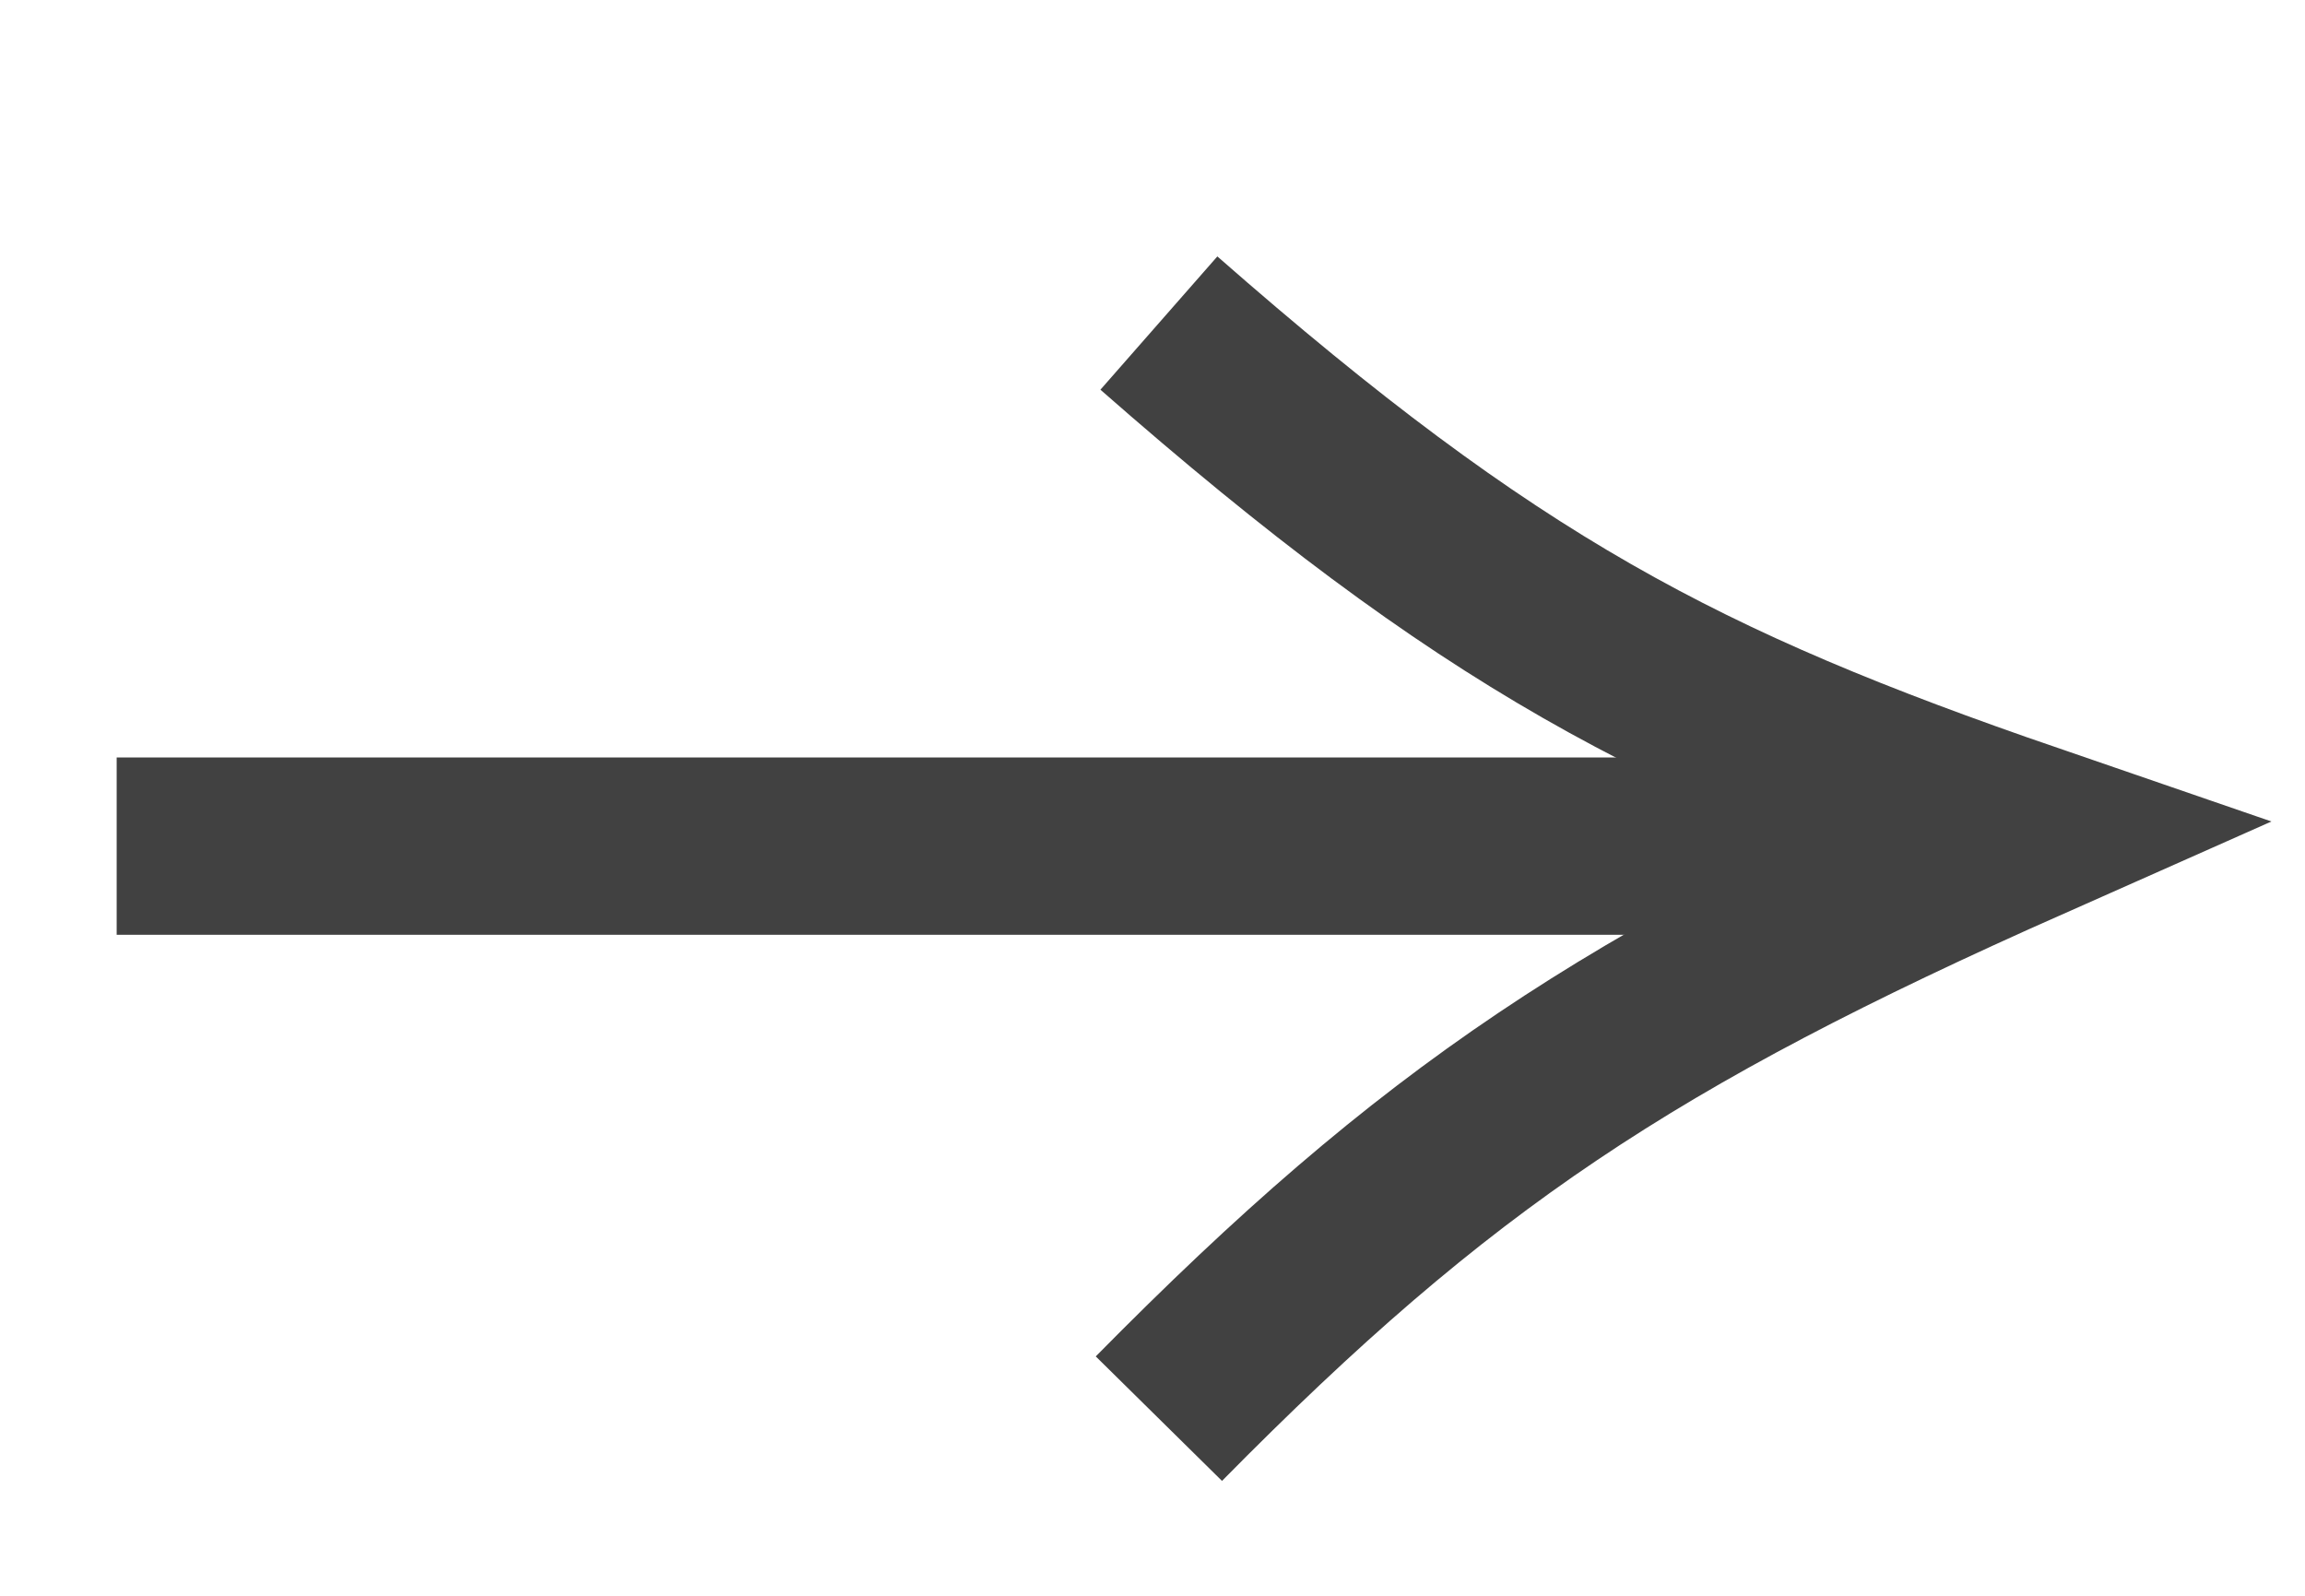
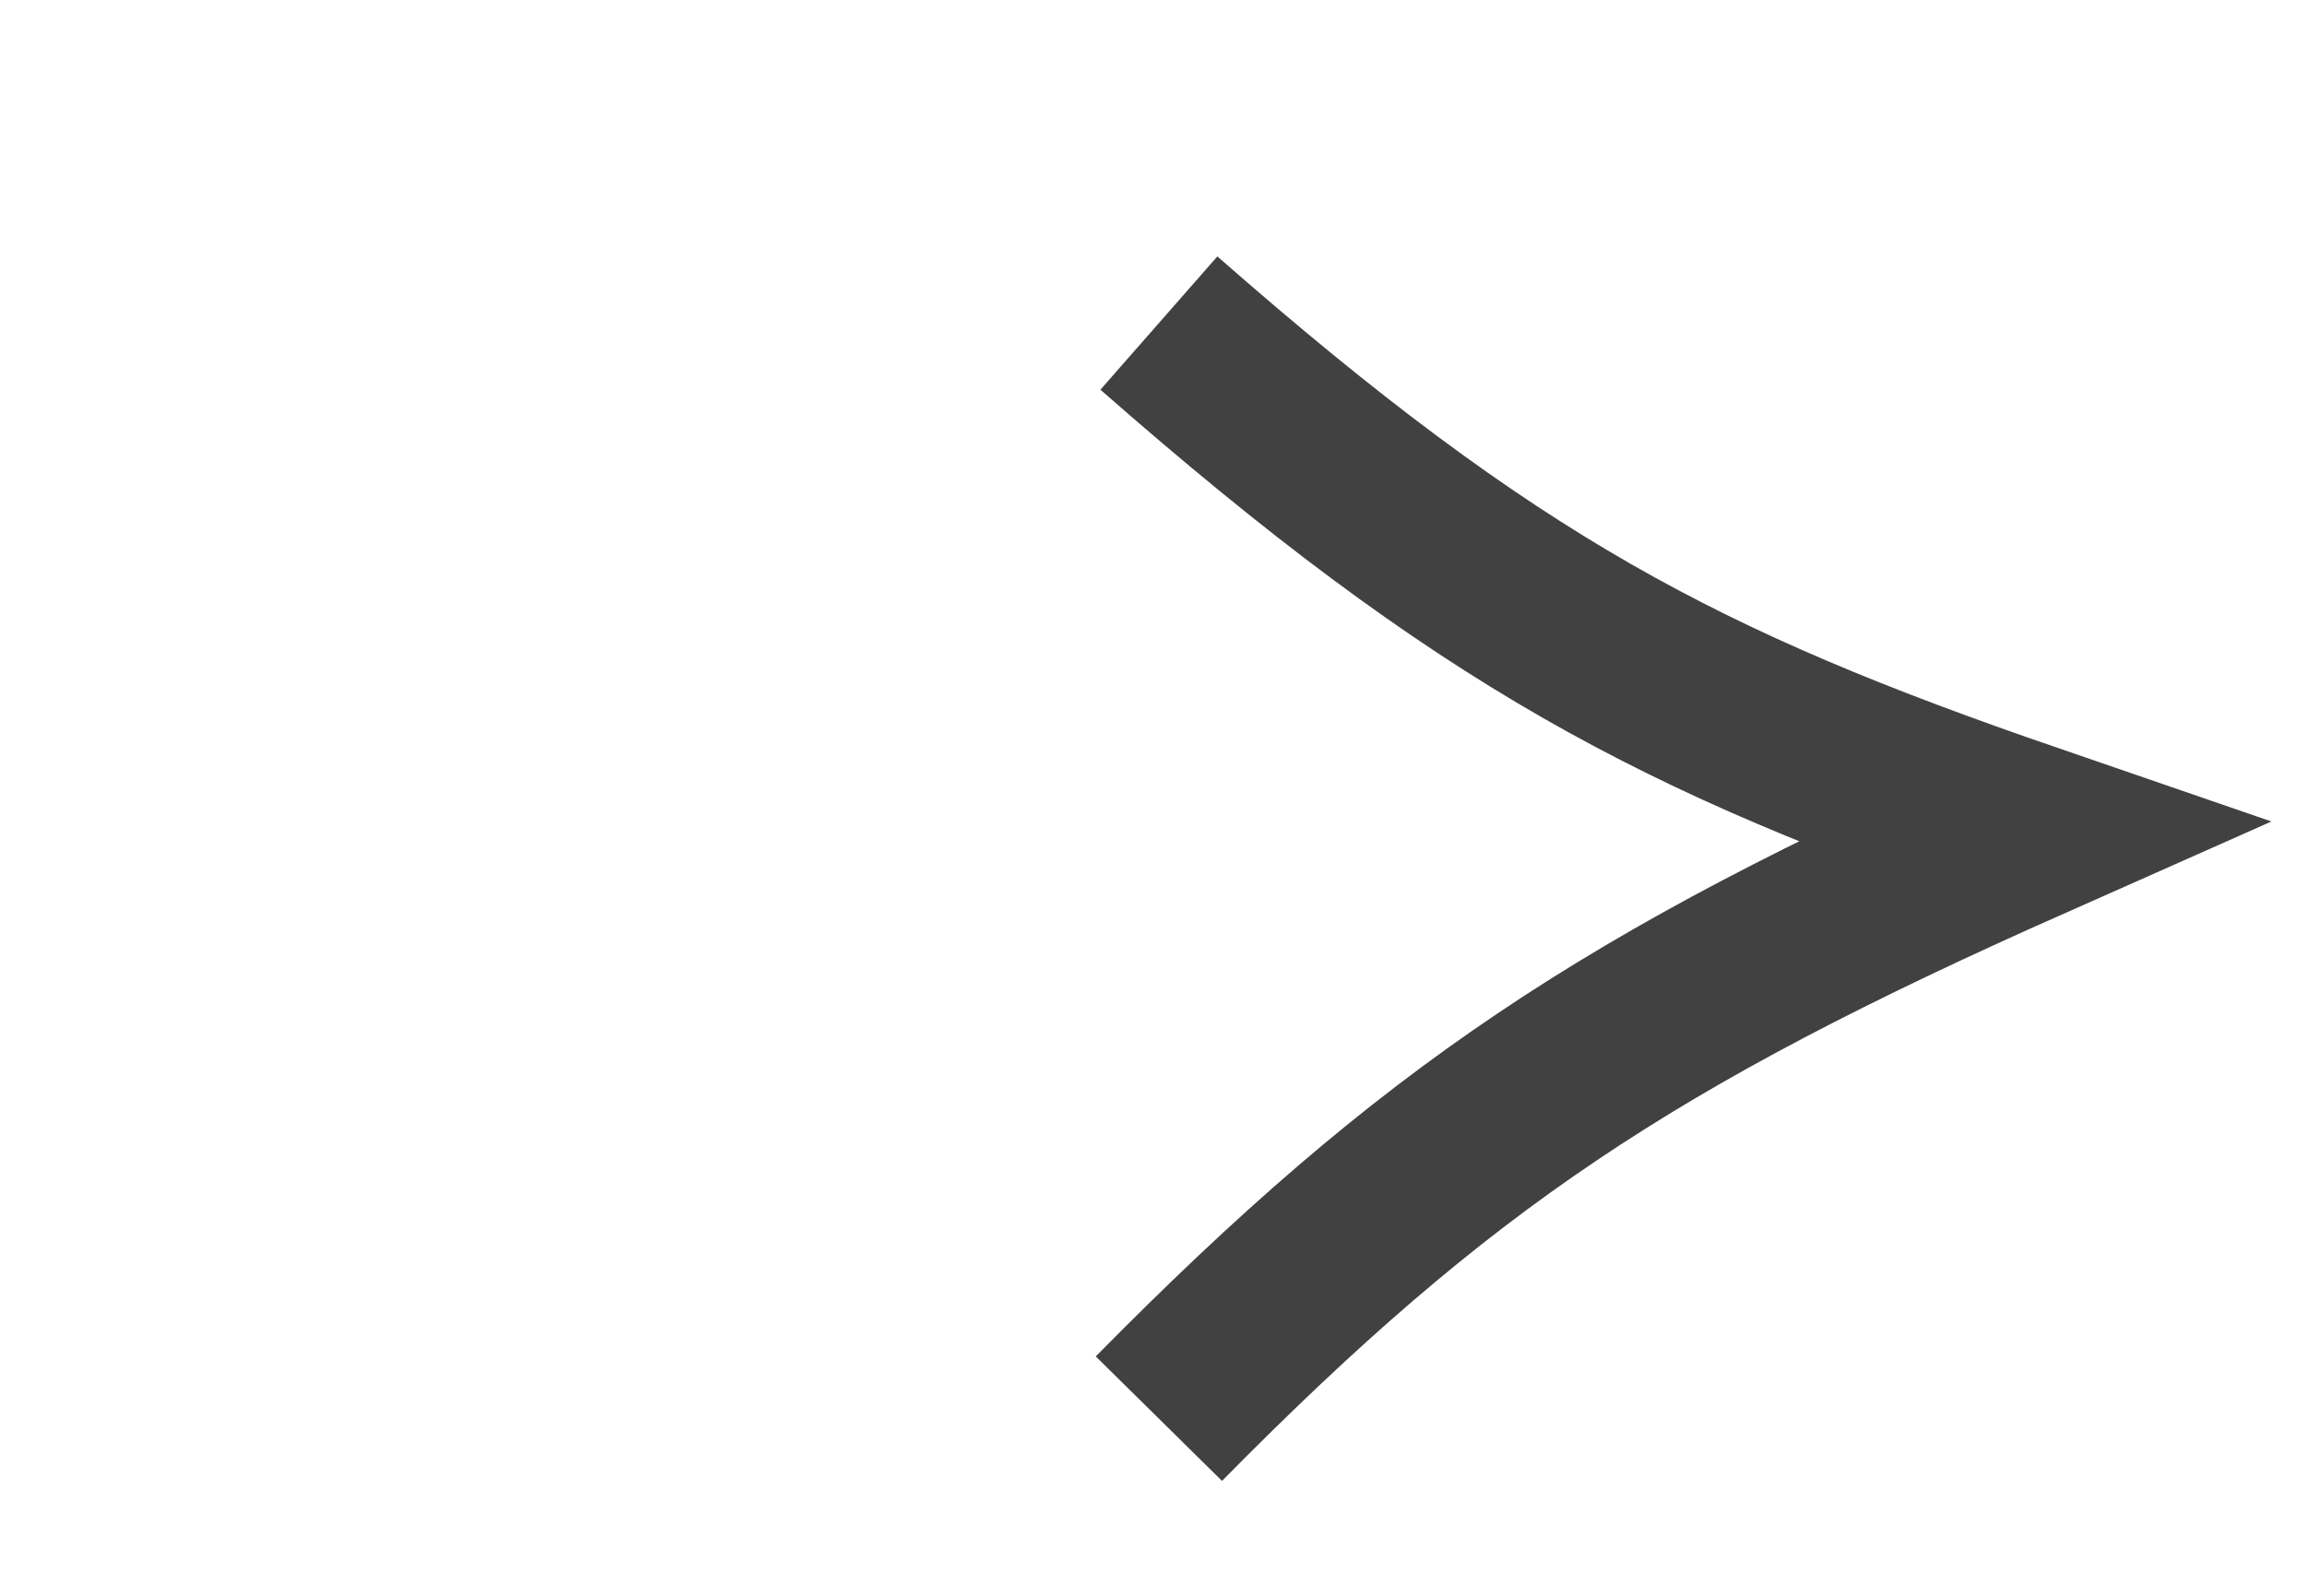
<svg xmlns="http://www.w3.org/2000/svg" width="13" height="9" viewBox="0 0 13 9" fill="none">
-   <line x1="0.658" y1="4.772" x2="10.864" y2="4.772" stroke="#414141" />
  <path d="M6.536 8.001C8.1 6.415 9.182 5.696 11.445 4.692C9.477 4.015 8.395 3.453 6.536 1.822" stroke="#414141" />
</svg>